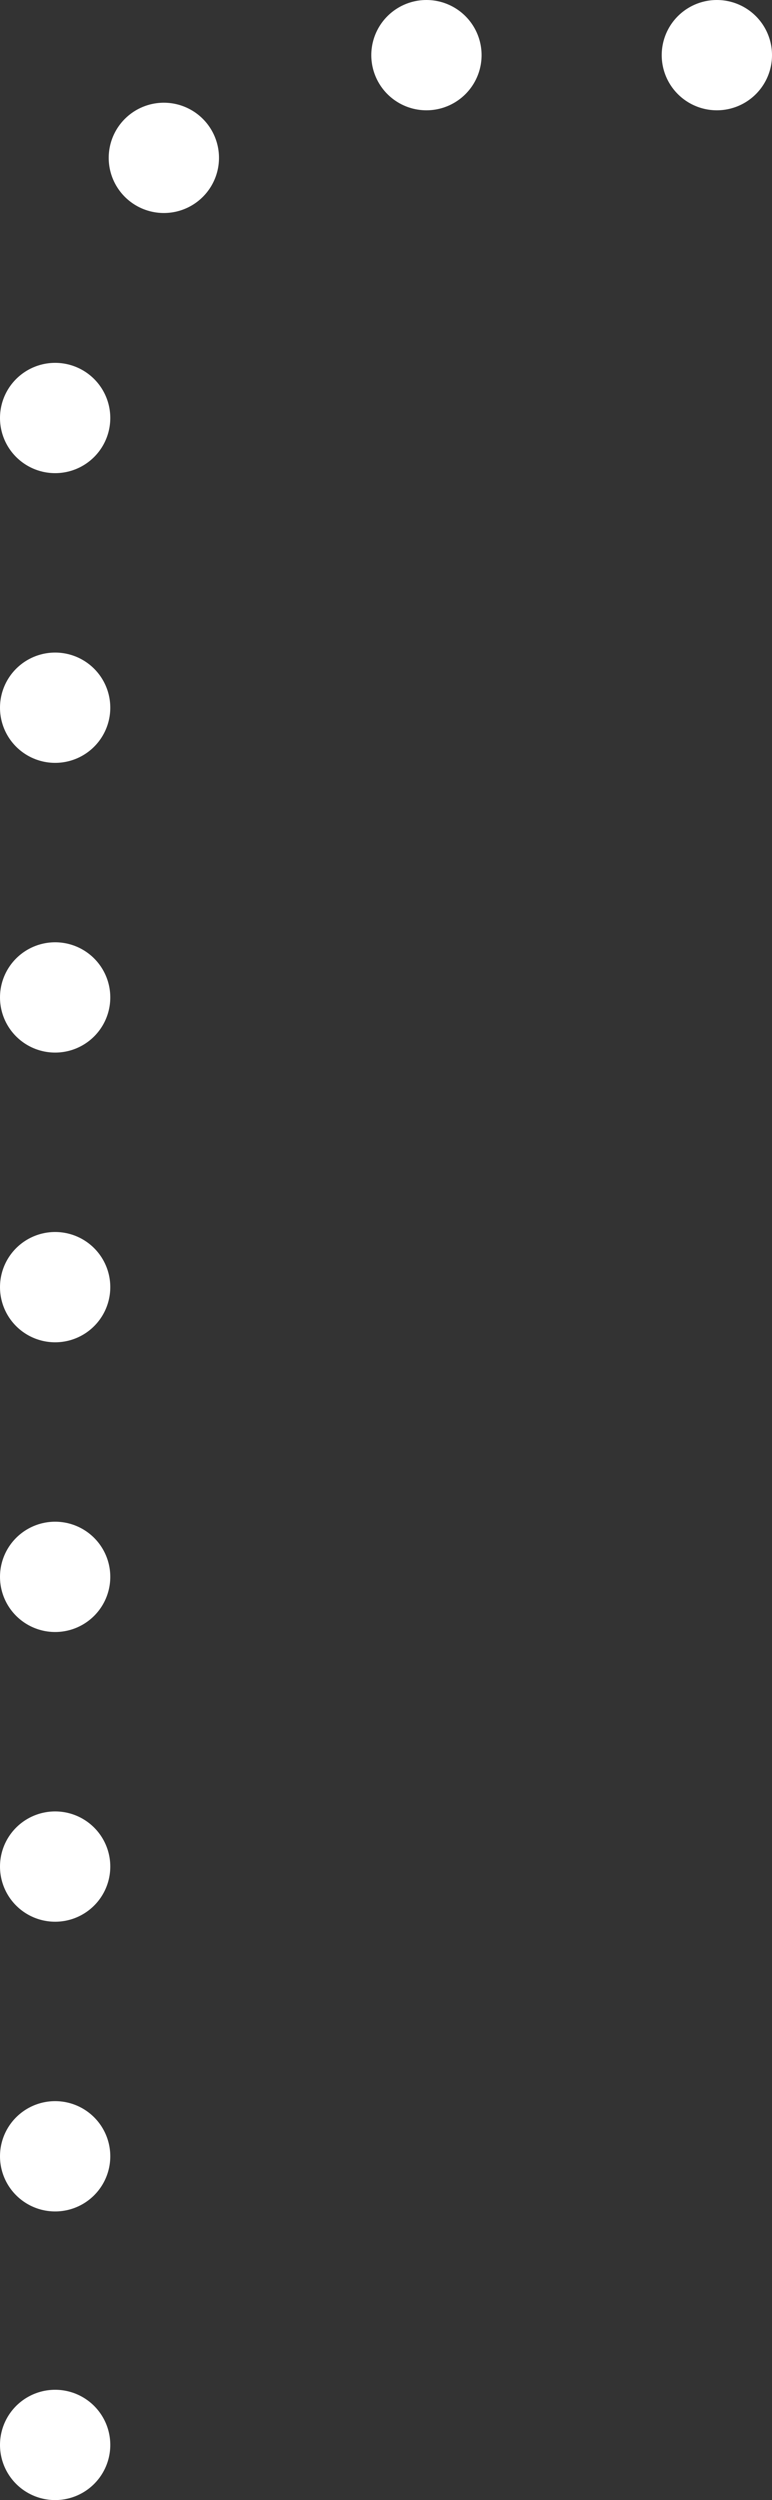
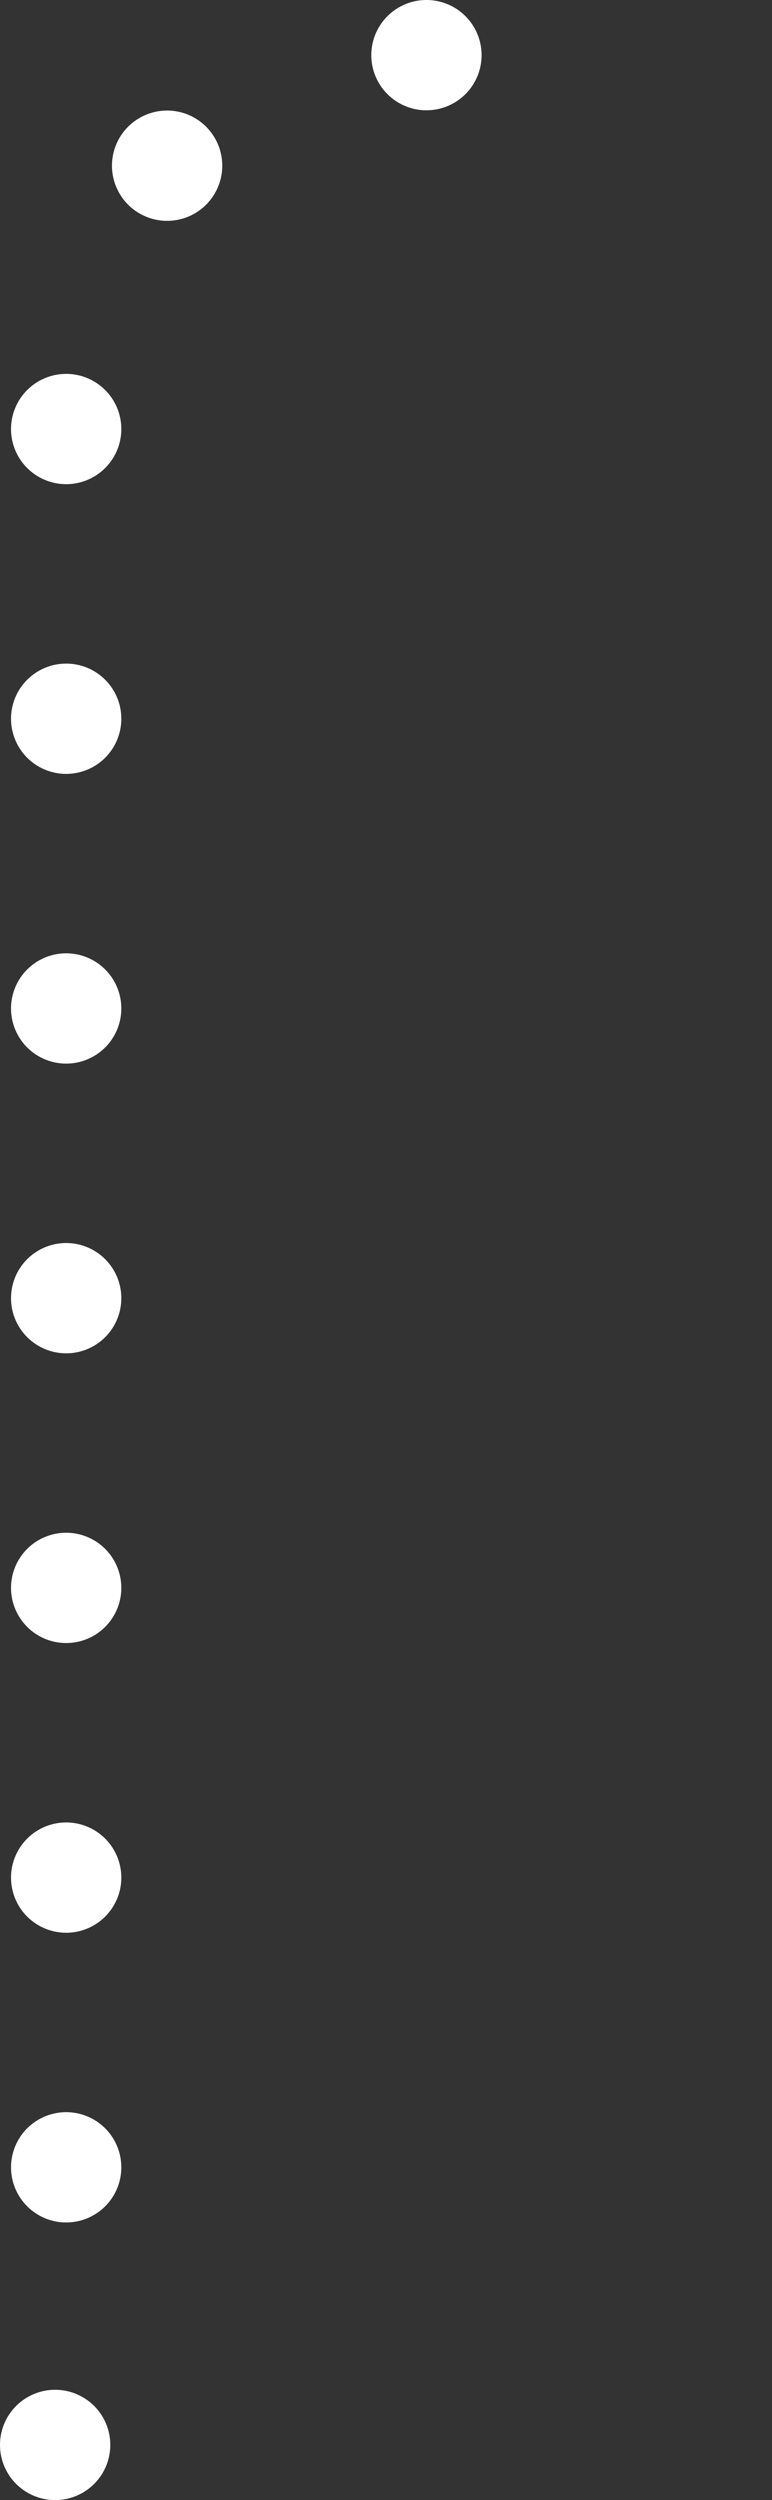
<svg xmlns="http://www.w3.org/2000/svg" version="1.1" id="Laag_1" x="0px" y="0px" viewBox="0 0 21 68" style="enable-background:new 0 0 21 68;" xml:space="preserve">
  <rect x="0" y="0" width="21" height="68" fill="#333333" stroke="none" />
  <style type="text/css">
	.st0{fill:none;stroke:#FFFFFF;stroke-width:3;stroke-linecap:round;stroke-linejoin:round;}
	.st1{fill:none;stroke:#FFFFFF;stroke-width:3;stroke-linecap:round;stroke-linejoin:round;stroke-dasharray:0,7.88;}
</style>
  <g>
    <g>
-       <line class="st0" x1="19.5" y1="1.5" x2="19.5" y2="1.5" />
-       <path class="st1" d="M11.6,1.5h-0.3c-5.4,0-9.8,4.4-9.8,9.8v51.3" />
+       <path class="st1" d="M11.6,1.5c-5.4,0-9.8,4.4-9.8,9.8v51.3" />
      <line class="st0" x1="1.5" y1="66.5" x2="1.5" y2="66.5" />
    </g>
  </g>
</svg>